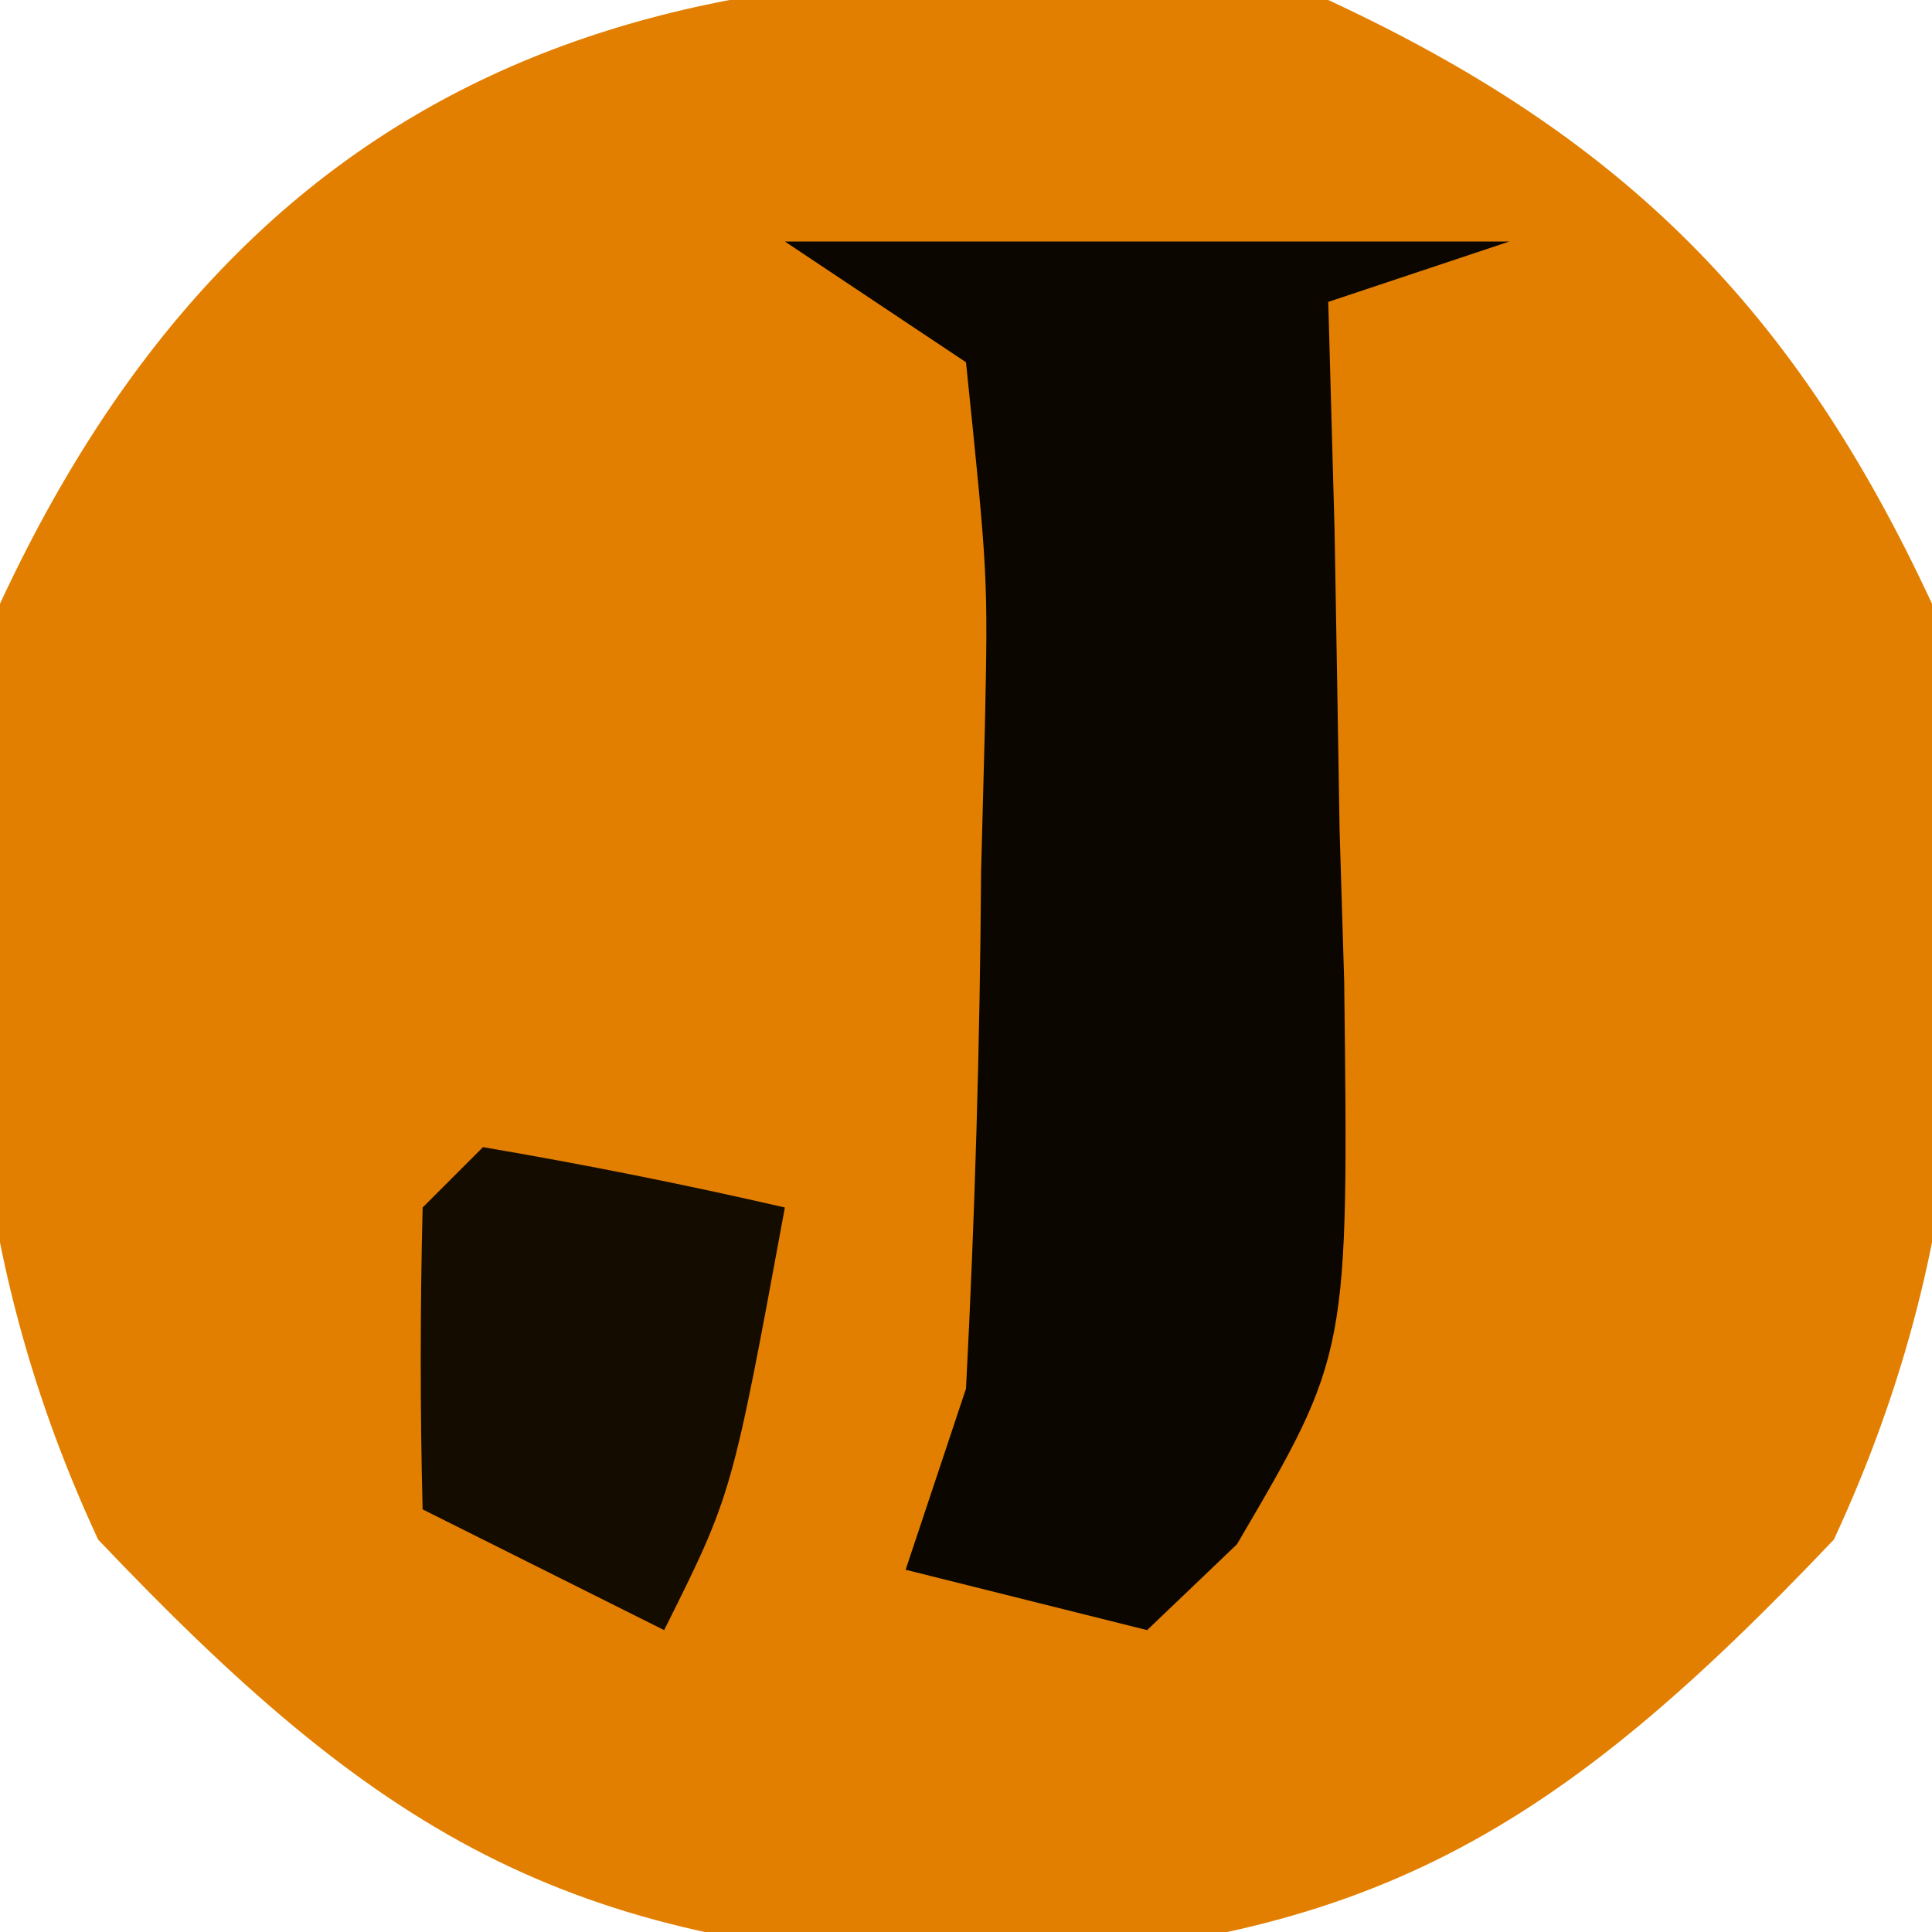
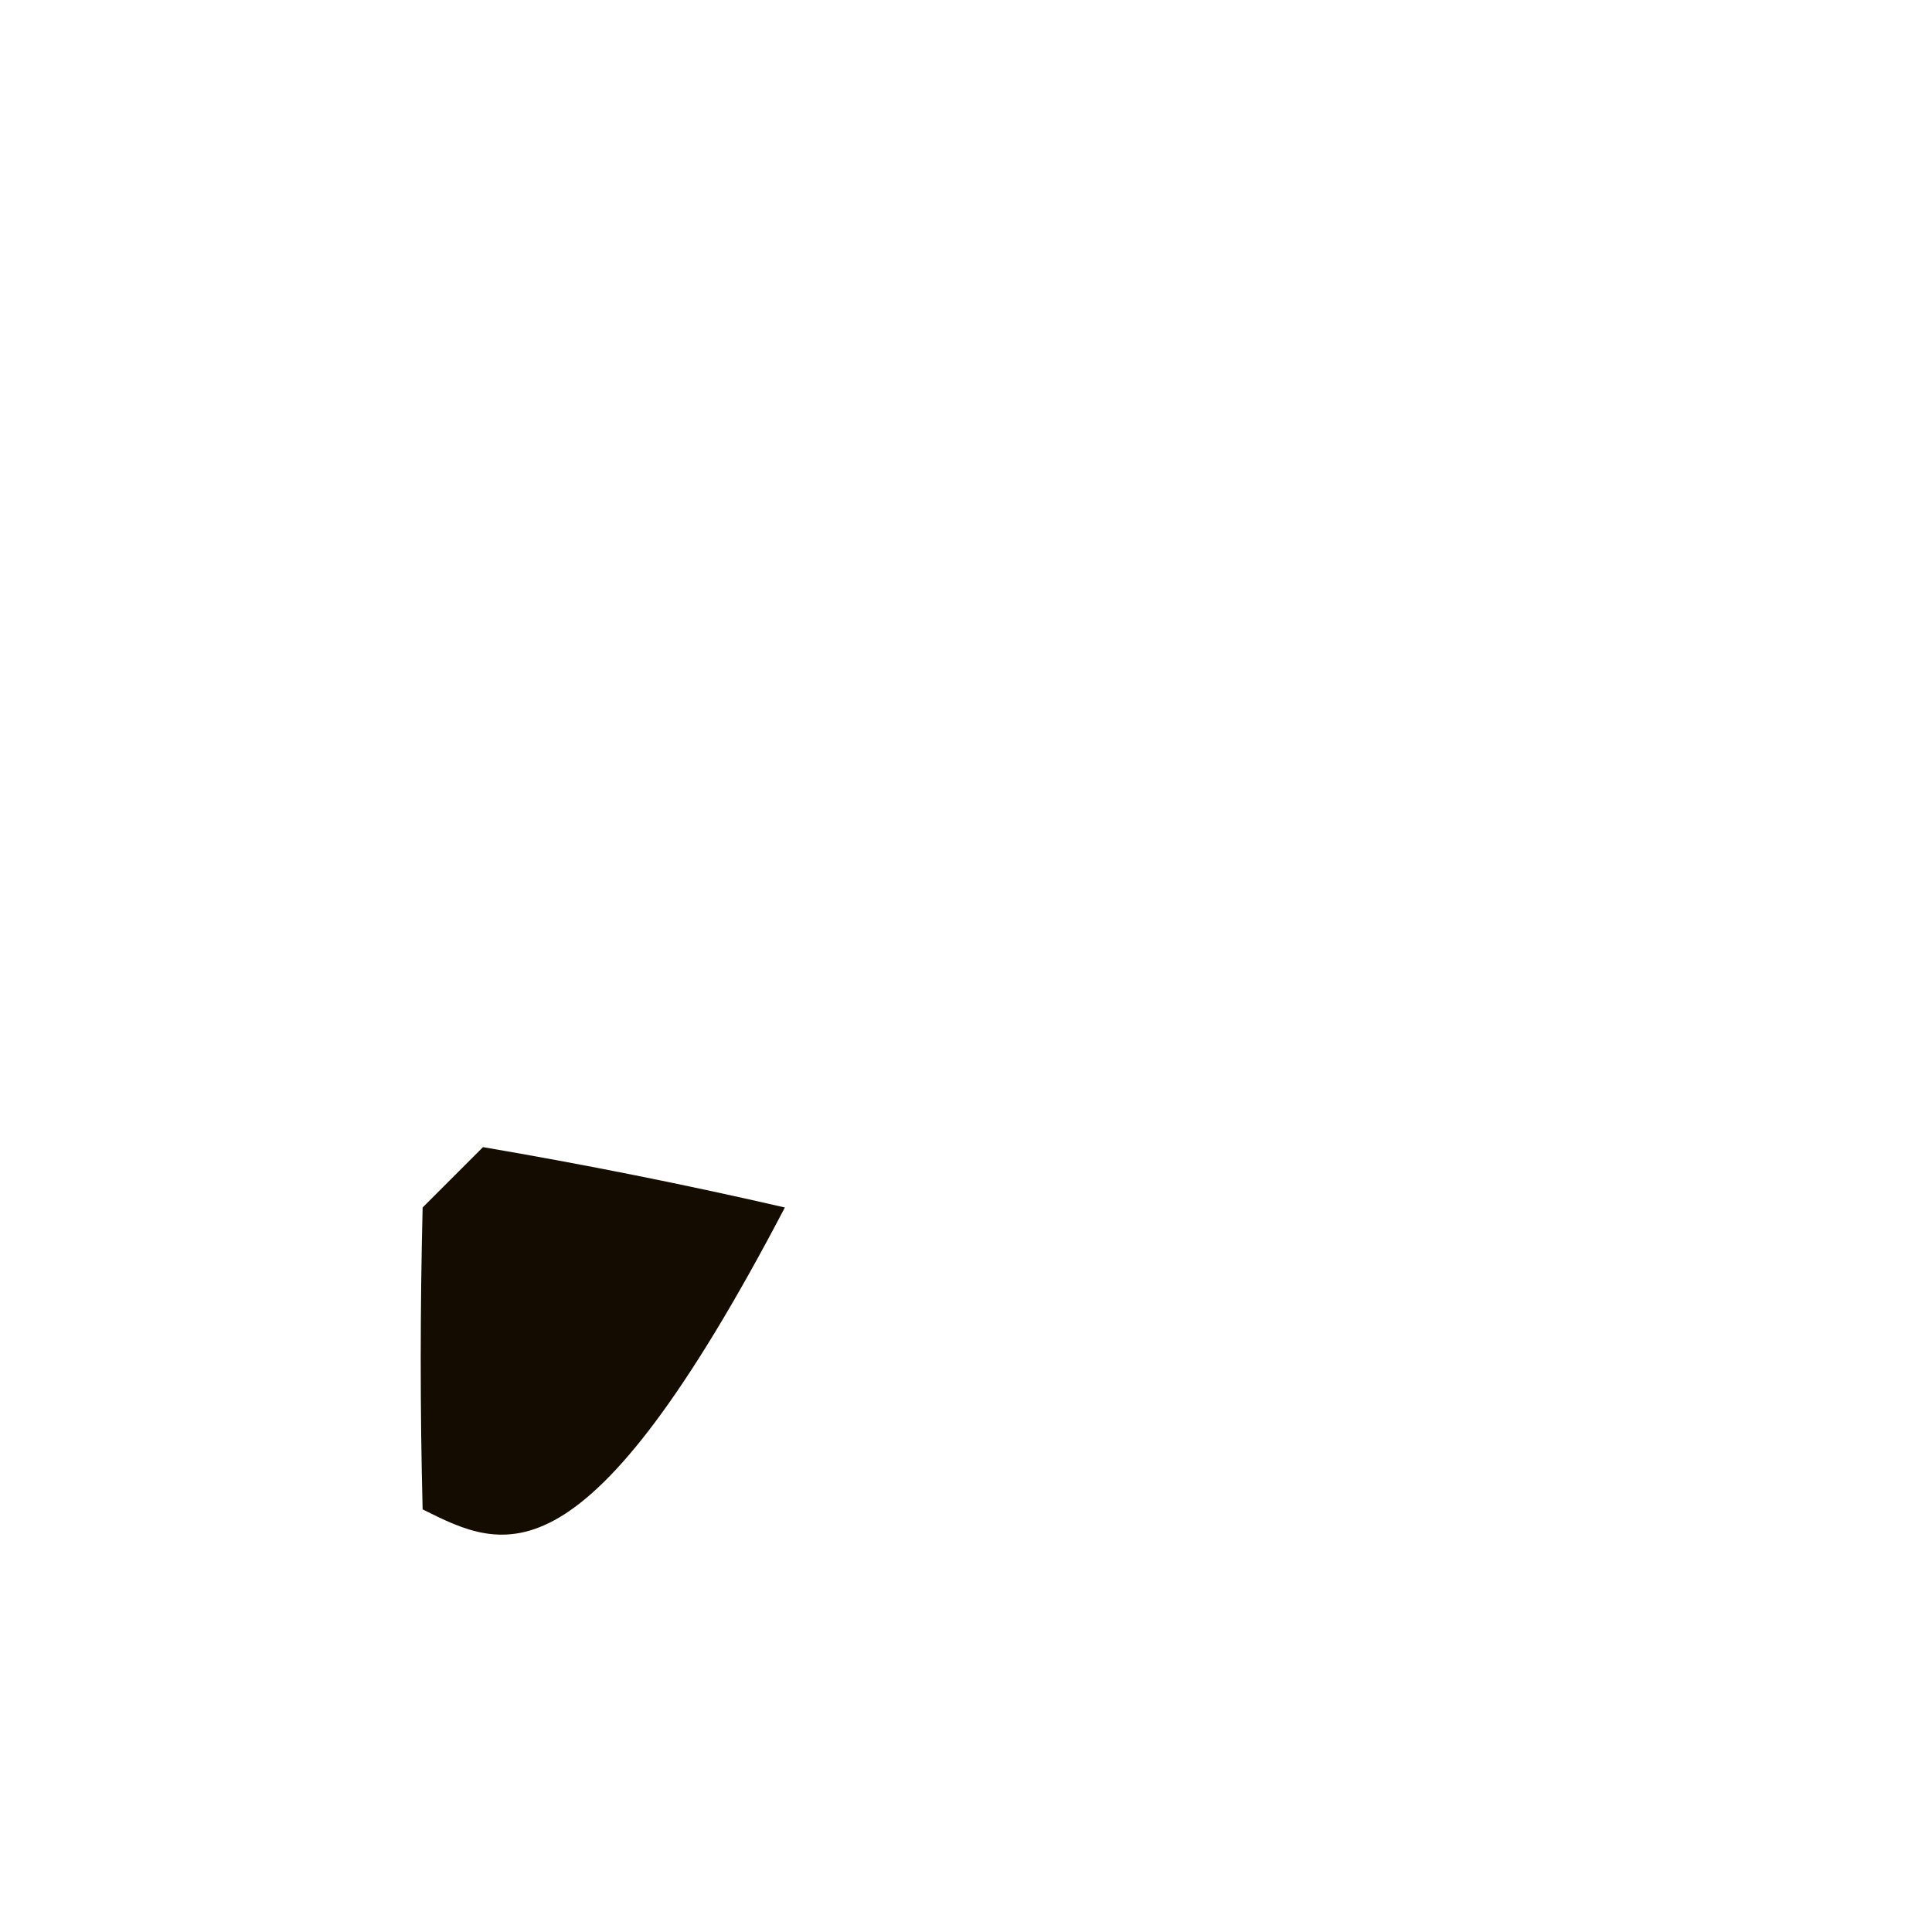
<svg xmlns="http://www.w3.org/2000/svg" version="1.1" width="32" height="32">
-   <path d="M0 0 C4.885 2.268 7.732 5.115 10 10 C10.754 15.6 10.773 20.335 8.375 25.5 C3.801 30.314 0.691 32.252 -6 32.5 C-12.691 32.252 -15.801 30.314 -20.375 25.5 C-22.773 20.335 -22.754 15.6 -22 10 C-17.522 0.355 -9.853 -1.326 0 0 Z " fill="#E37F00" transform="translate(22,0)" />
-   <path d="M0 0 C3.96 0 7.92 0 12 0 C11.01 0.33 10.02 0.66 9 1 C9.035 2.253 9.07 3.506 9.105 4.797 C9.134 6.448 9.161 8.099 9.188 9.75 C9.213 10.575 9.238 11.4 9.264 12.25 C9.338 18.423 9.338 18.423 7.488 21.578 C6.752 22.282 6.752 22.282 6 23 C4.68 22.67 3.36 22.34 2 22 C2.33 21.01 2.66 20.02 3 19 C3.148 16.133 3.231 13.305 3.25 10.438 C3.271 9.657 3.291 8.876 3.312 8.072 C3.365 5.547 3.365 5.547 3 2 C2.01 1.34 1.02 0.68 0 0 Z " fill="#0B0600" transform="translate(13,4)" />
-   <path d="M0 0 C1.675 0.286 3.344 0.618 5 1 C4.125 5.75 4.125 5.75 3 8 C1.68 7.34 0.36 6.68 -1 6 C-1.043 4.334 -1.041 2.666 -1 1 C-0.67 0.67 -0.34 0.34 0 0 Z " fill="#150C00" transform="translate(8,19)" />
+   <path d="M0 0 C1.675 0.286 3.344 0.618 5 1 C1.68 7.34 0.36 6.68 -1 6 C-1.043 4.334 -1.041 2.666 -1 1 C-0.67 0.67 -0.34 0.34 0 0 Z " fill="#150C00" transform="translate(8,19)" />
</svg>